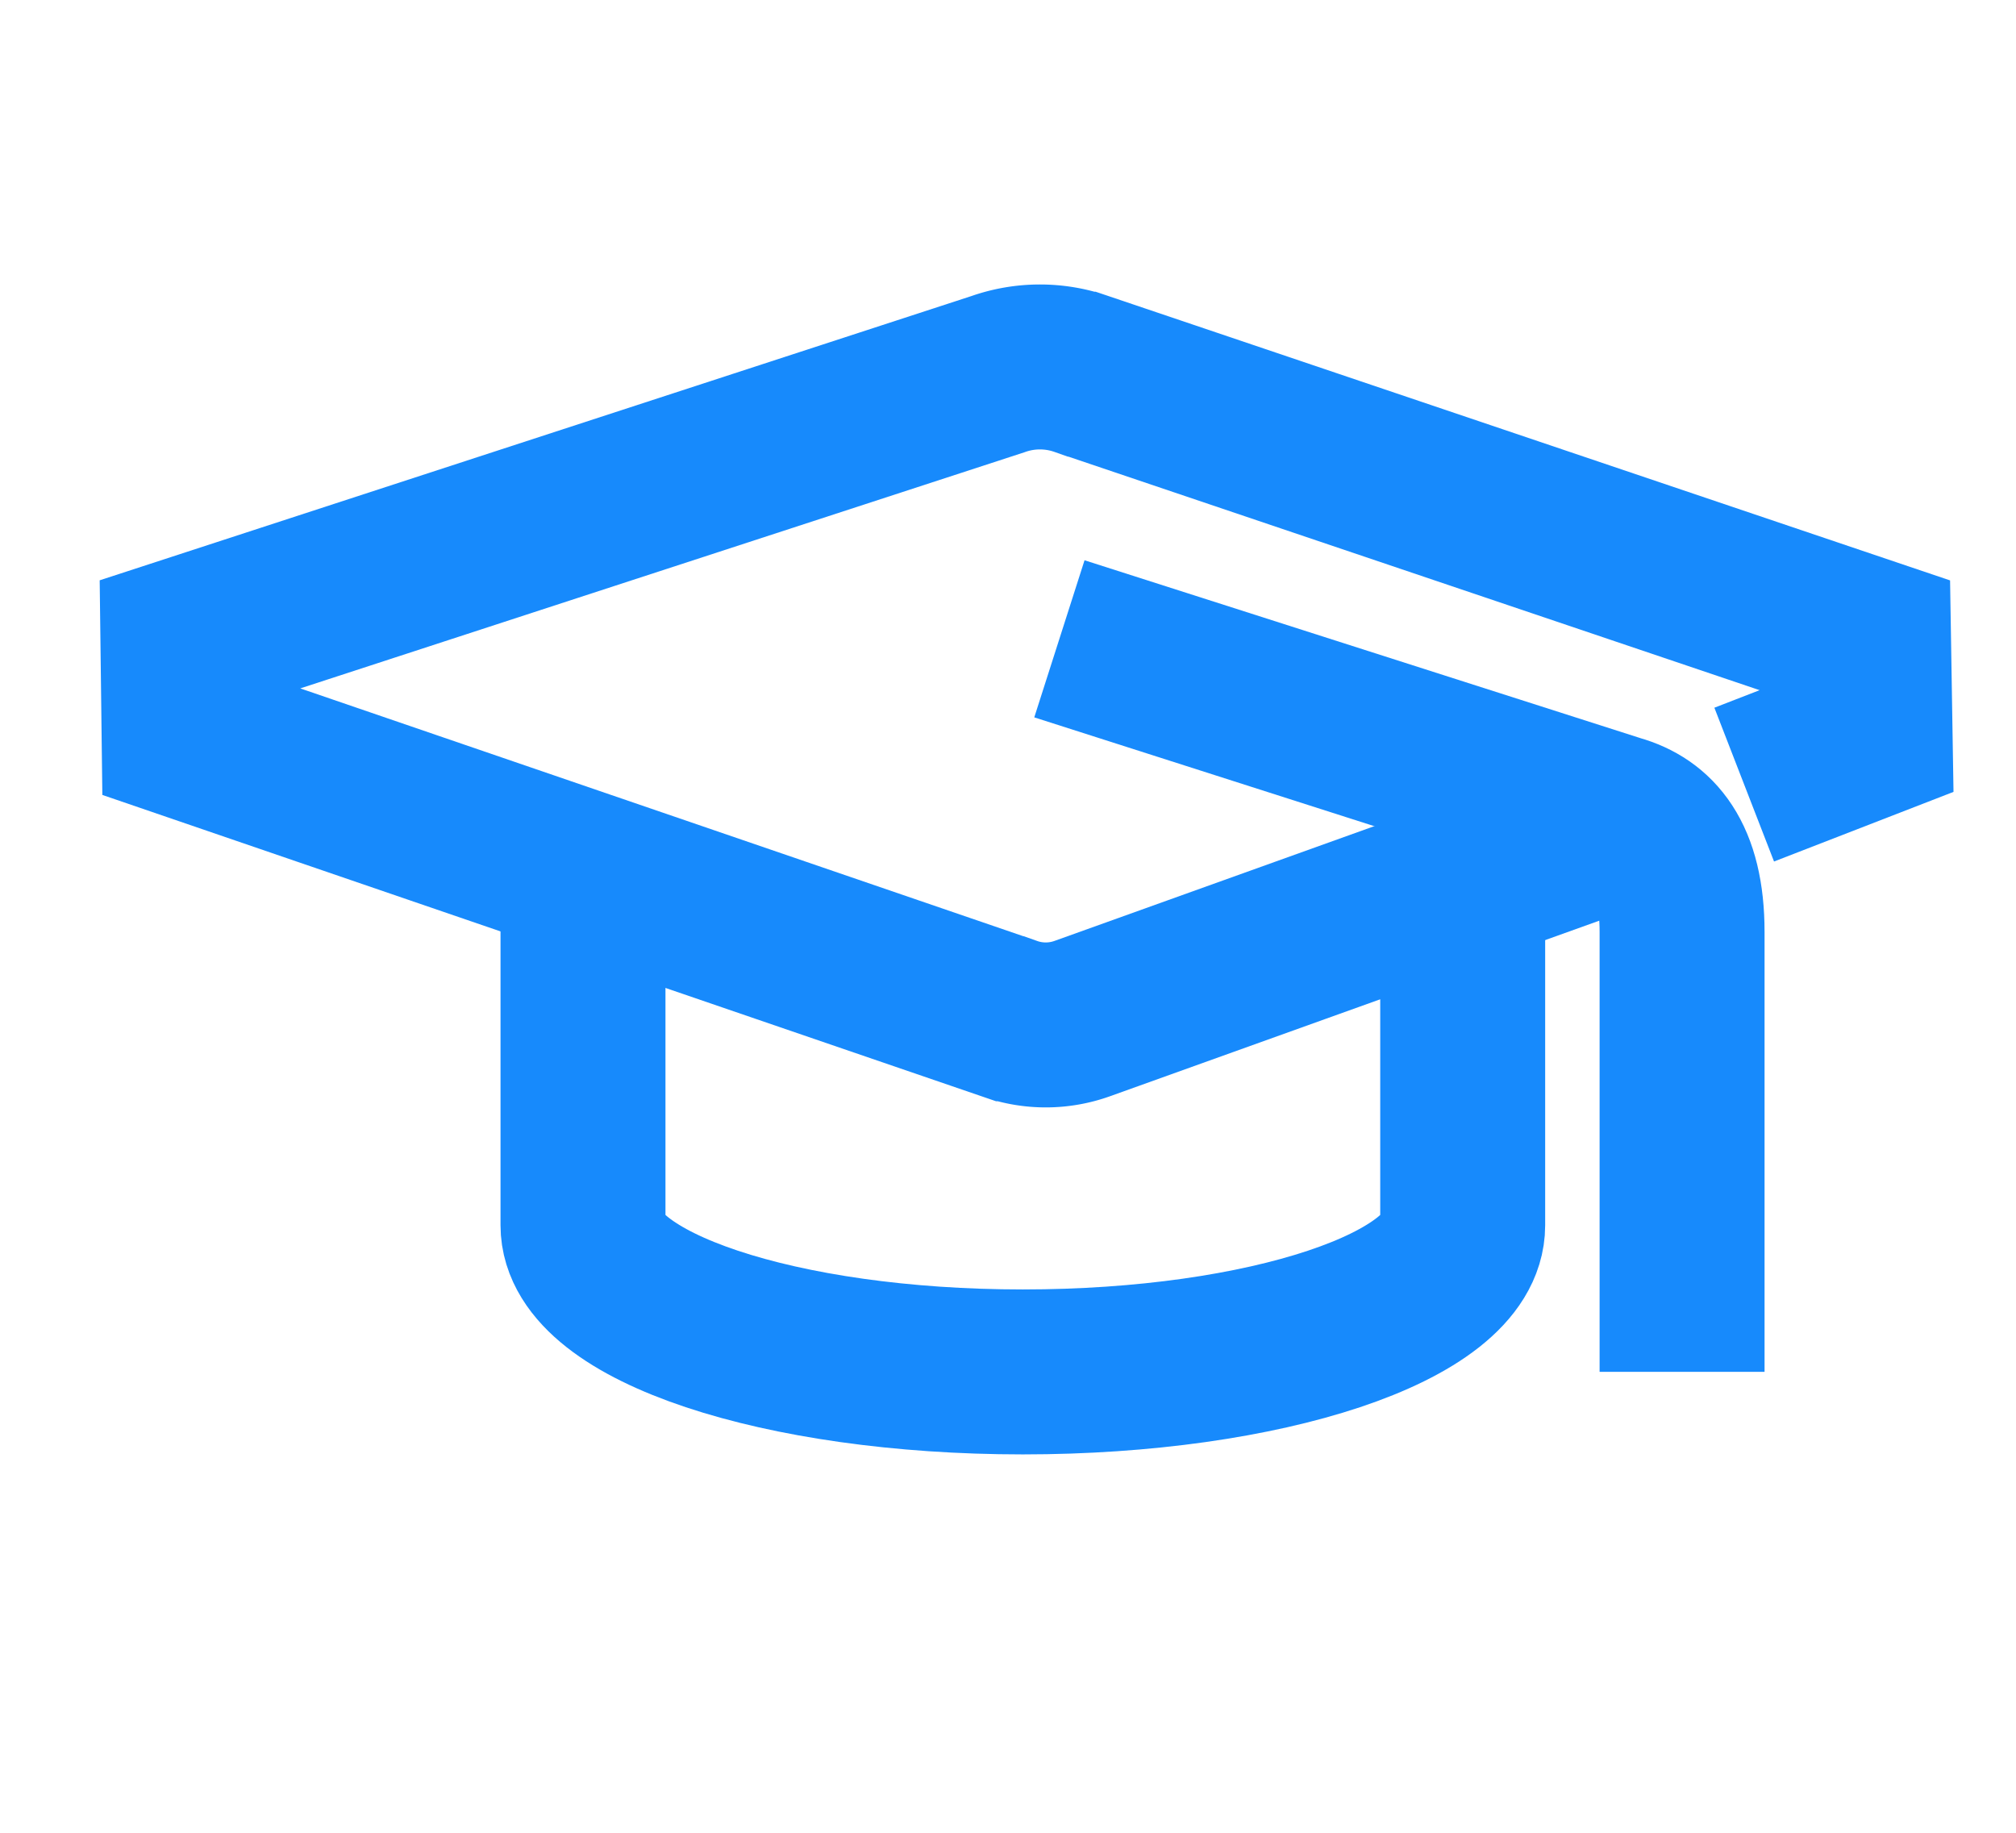
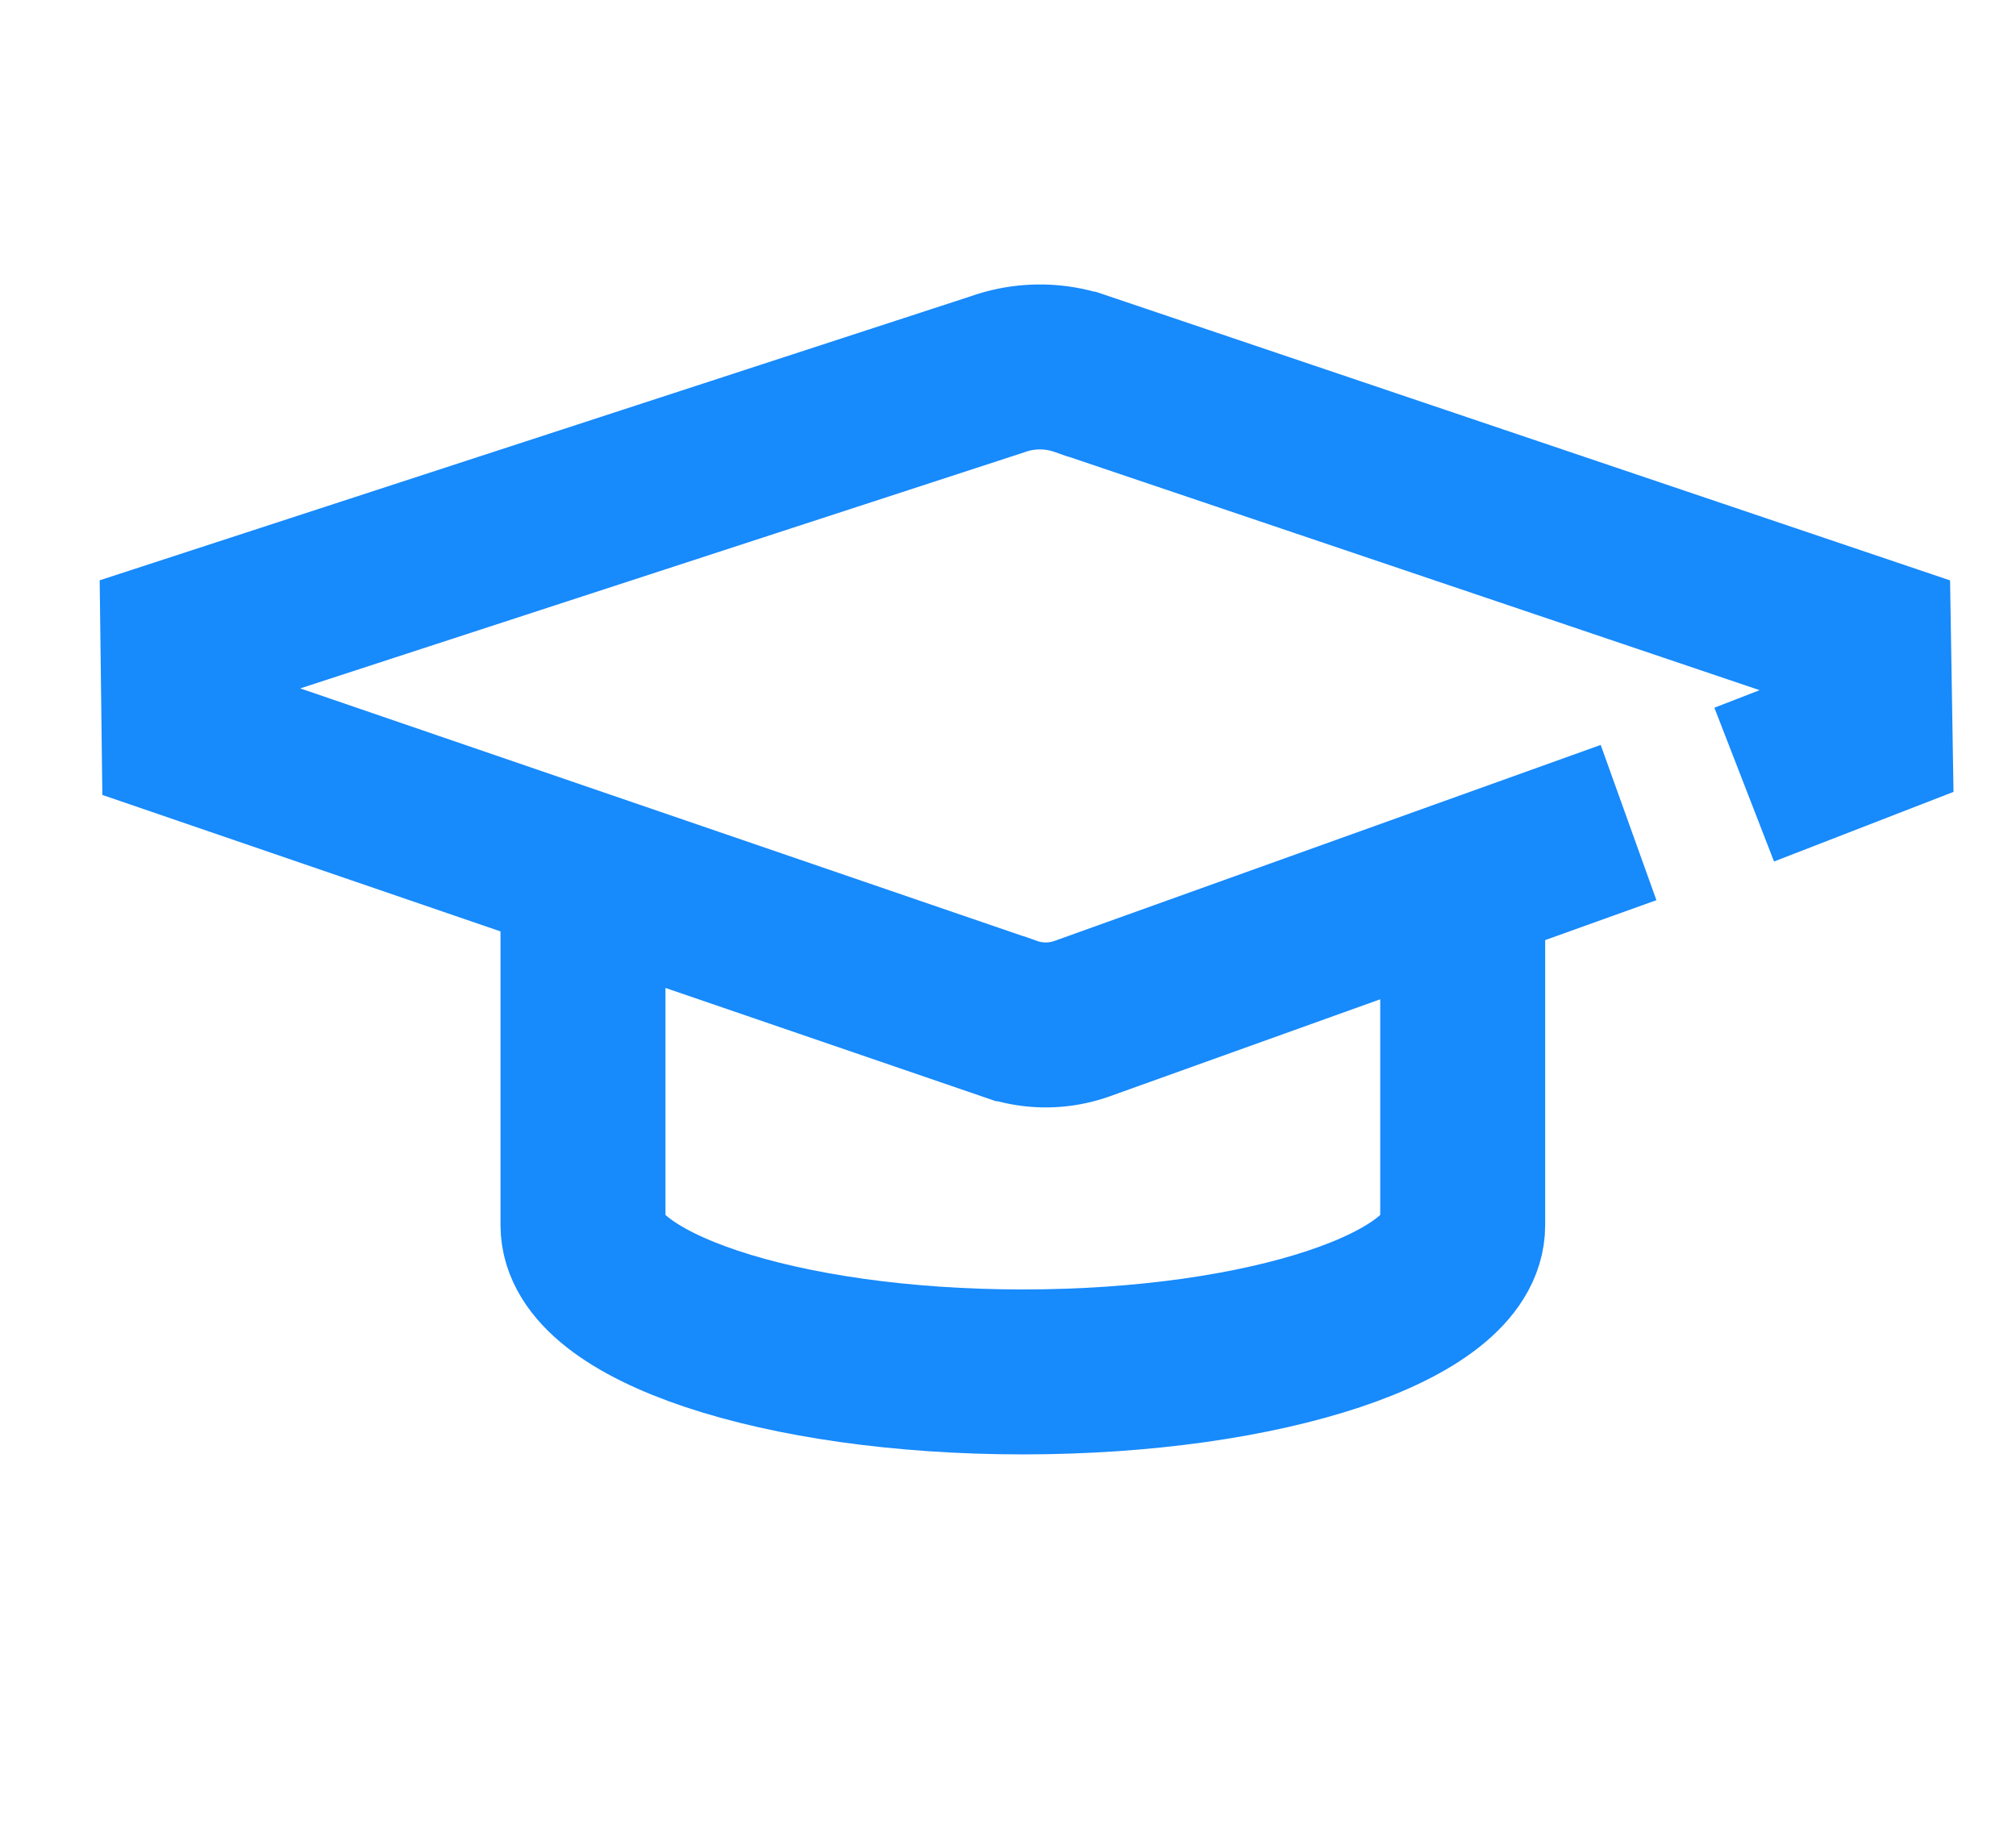
<svg xmlns="http://www.w3.org/2000/svg" width="22" height="20" viewBox="0 0 22 20">
  <defs>
    <clipPath id="clip-learning-new">
      <rect width="22" height="20" />
    </clipPath>
  </defs>
  <g id="learning-new" clip-path="url(#clip-learning-new)">
    <g id="Group_3963" data-name="Group 3963" transform="translate(1.561 3.564)">
      <g id="Group_3964" data-name="Group 3964" transform="translate(0.439 0.436)">
        <path id="Path_2510" data-name="Path 2510" d="M18.043,5.562l1.374-.533L19.4,3.983l-8.584-2.9a1.376,1.376,0,0,0-.917,0l-8.894,2.9.013,1.046,9.01,3.088a1.179,1.179,0,0,0,.786,0l5.967-2.141" transform="translate(-1.009 -1)" fill="none" stroke="#178afc" stroke-miterlimit="10" stroke-width="1.8" />
-         <path id="Path_2511" data-name="Path 2511" d="M24.918,8.431,31,10.377c.4.114.713.437.713,1.253v4.8" transform="translate(-15.357 -5.46)" fill="none" stroke="#178afc" stroke-miterlimit="10" stroke-width="1.8" />
        <path id="Path_2512" data-name="Path 2512" d="M11.918,15.431v3.6c0,.883,2.149,1.6,4.8,1.6s4.8-.716,4.8-1.6v-3.6" transform="translate(-7.556 -9.66)" fill="none" stroke="#178afc" stroke-miterlimit="10" stroke-width="1.8" />
      </g>
    </g>
  </g>
</svg>